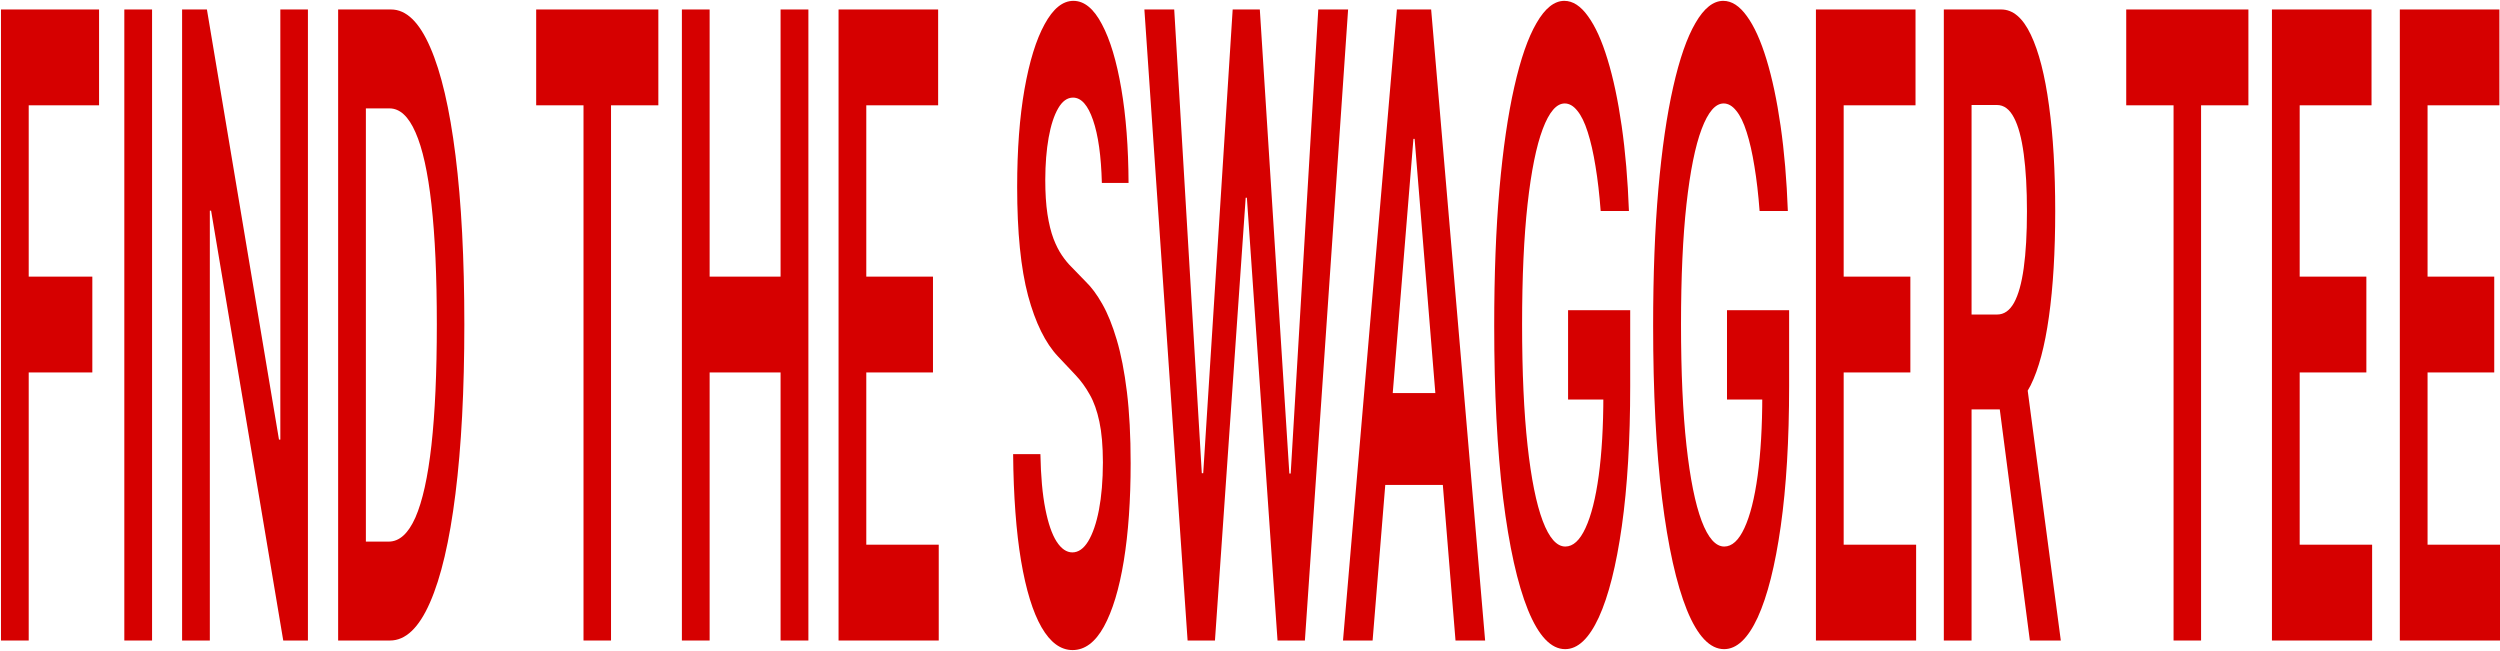
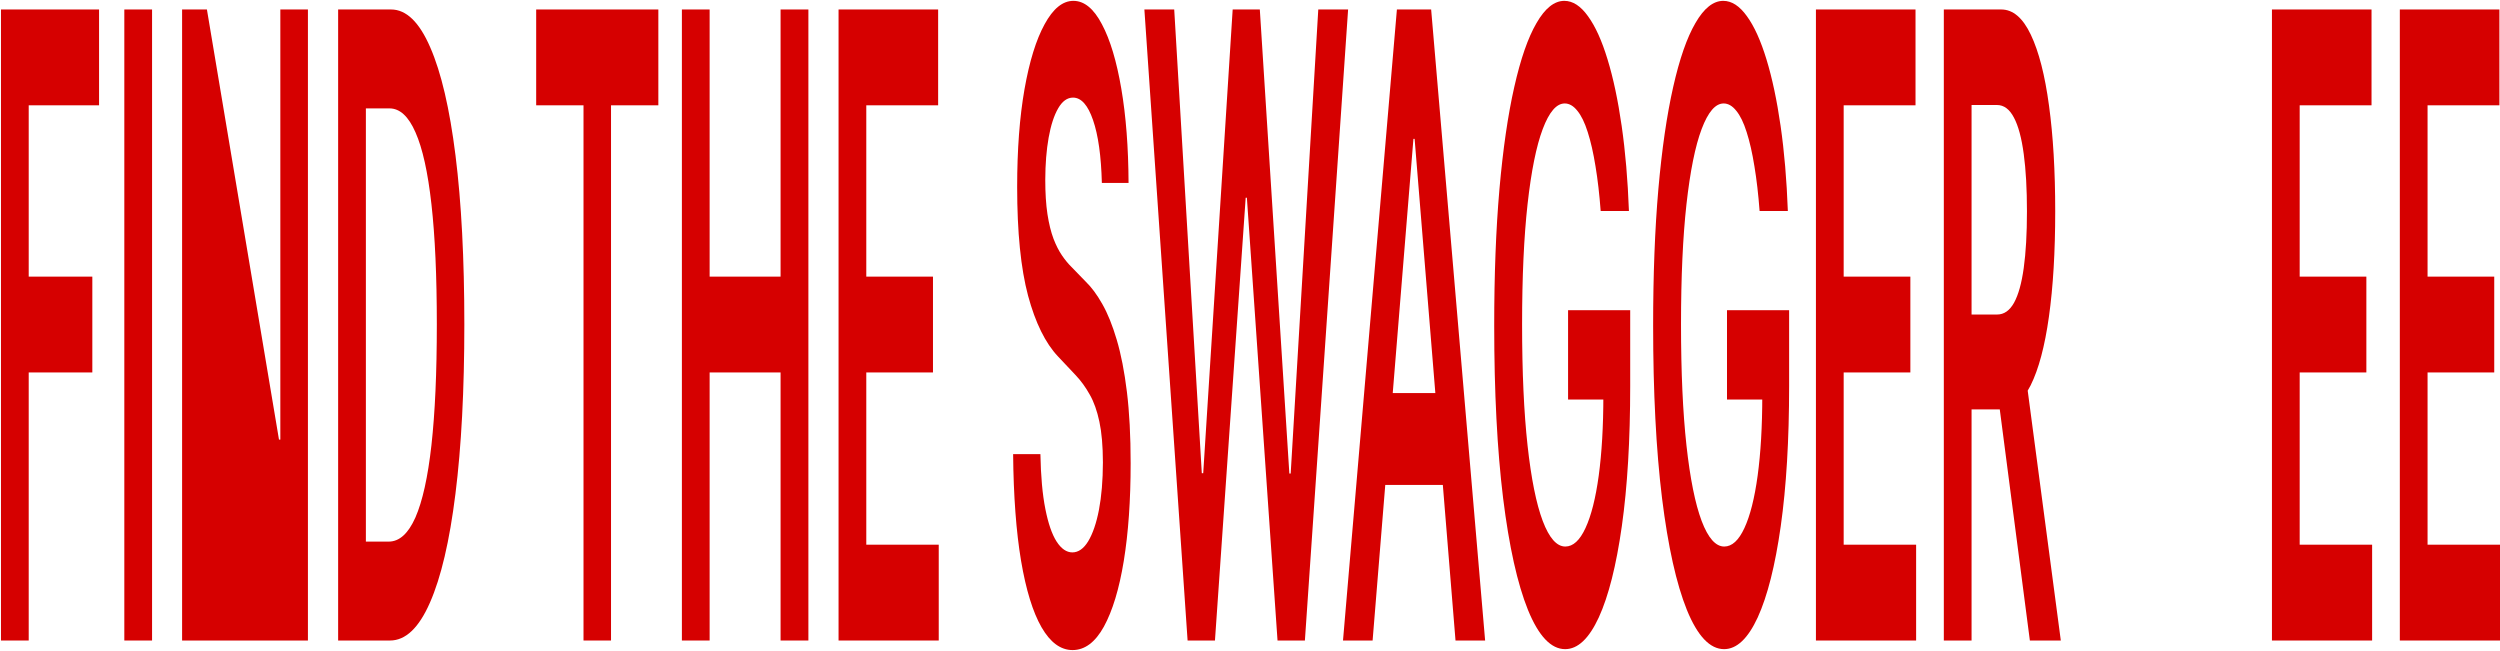
<svg xmlns="http://www.w3.org/2000/svg" width="1563" height="407" viewBox="0 0 1563 407" fill="none">
  <path d="M1500.37 400.45V5.928H1562.63V65.838H1517.71V172.945H1559.4V232.855H1517.71V340.54H1563V400.45H1500.37Z" fill="#D60000" />
  <path d="M1420.42 400.45V5.928H1482.68V65.838H1437.76V172.945H1479.45V232.855H1437.76V340.54H1483.05V400.45H1420.42Z" fill="#D60000" />
-   <path d="M1329.32 65.838V5.928H1405.7V65.838H1376.11V400.45H1358.91V65.838H1329.32Z" fill="#D60000" />
  <path d="M1215.28 400.45V5.928H1251.17C1258.53 5.928 1264.7 11.194 1269.68 21.724C1274.7 32.255 1278.48 47.024 1281.04 66.031C1283.63 84.91 1284.92 106.935 1284.92 132.106C1284.92 157.406 1283.61 179.366 1280.99 197.988C1278.41 216.481 1274.59 230.801 1269.54 240.946C1264.49 250.963 1258.29 255.972 1250.94 255.972H1225.37V196.64H1248.6C1252.9 196.64 1256.42 194.199 1259.16 189.319C1261.91 184.311 1263.93 177.055 1265.24 167.551C1266.58 157.919 1267.25 146.104 1267.25 132.106C1267.25 118.108 1266.58 106.164 1265.24 96.275C1263.9 86.258 1261.86 78.681 1259.12 73.544C1256.38 68.279 1252.84 65.646 1248.51 65.646H1232.62V400.45H1215.28ZM1264.73 221.682L1288.42 400.45H1269.07L1245.8 221.682H1264.73Z" fill="#D60000" />
  <path d="M1135.32 400.45V5.928H1197.58V65.838H1152.66V172.945H1194.36V232.855H1152.66V340.54H1197.96V400.45H1135.32Z" fill="#D60000" />
  <path d="M1100.1 131.913C1099.32 121.511 1098.24 112.2 1096.87 103.981C1095.53 95.633 1093.91 88.505 1092.01 82.598C1090.14 76.69 1087.99 72.26 1085.56 69.306C1083.13 66.224 1080.48 64.682 1077.61 64.682C1072.47 64.682 1067.89 70.012 1063.87 80.671C1059.85 91.331 1056.69 106.998 1054.38 127.675C1052.11 148.223 1050.97 173.266 1050.97 202.804C1050.97 232.598 1052.11 257.834 1054.38 278.51C1056.66 299.187 1059.82 314.919 1063.87 325.707C1067.92 336.366 1072.63 341.695 1077.99 341.695C1082.85 341.695 1087.05 337.843 1090.61 330.137C1094.19 322.432 1096.95 311.516 1098.88 297.389C1100.81 283.134 1101.78 266.438 1101.78 247.303L1105.7 249.807H1079.72V193.942H1118.56V241.331C1118.56 275.107 1116.81 304.324 1113.32 328.981C1109.83 353.639 1105.03 372.646 1098.93 386.002C1092.82 399.23 1085.81 405.844 1077.89 405.844C1069.08 405.844 1061.33 397.689 1054.66 381.379C1048.03 364.94 1042.84 341.631 1039.1 311.451C1035.39 281.143 1033.54 245.184 1033.54 203.574C1033.54 171.725 1034.63 143.279 1036.81 118.236C1039.02 93.193 1042.11 71.938 1046.06 54.473C1050.02 36.878 1054.66 23.522 1059.99 14.404C1065.32 5.157 1071.12 0.534 1077.38 0.534C1082.68 0.534 1087.62 3.745 1092.2 10.166C1096.78 16.459 1100.84 25.448 1104.4 37.135C1107.98 48.822 1110.92 62.692 1113.23 78.745C1115.54 94.798 1117.05 112.521 1117.76 131.913H1100.1Z" fill="#D60000" />
  <path d="M1000.74 131.913C999.959 121.511 998.884 112.2 997.513 103.981C996.173 95.633 994.553 88.505 992.652 82.598C990.782 76.69 988.632 72.26 986.202 69.306C983.771 66.224 981.123 64.682 978.256 64.682C973.115 64.682 968.534 70.012 964.514 80.671C960.495 91.331 957.332 106.998 955.026 127.675C952.751 148.223 951.614 173.266 951.614 202.804C951.614 232.598 952.751 257.834 955.026 278.51C957.301 299.187 960.463 314.919 964.514 325.707C968.565 336.366 973.27 341.695 978.63 341.695C983.491 341.695 987.697 337.843 991.25 330.137C994.833 322.432 997.591 311.516 999.523 297.389C1001.45 283.134 1002.42 266.438 1002.42 247.303L1006.35 249.807H980.359V193.942H1019.2V241.331C1019.2 275.107 1017.46 304.324 1013.97 328.981C1010.48 353.639 1005.68 372.646 999.57 386.002C993.462 399.23 986.451 405.844 978.536 405.844C969.718 405.844 961.975 397.689 955.306 381.379C948.669 364.94 943.481 341.631 939.742 311.451C936.034 281.143 934.18 245.184 934.18 203.574C934.18 171.725 935.27 143.279 937.452 118.236C939.664 93.193 942.749 71.938 946.706 54.473C950.664 36.878 955.306 23.522 960.635 14.404C965.963 5.157 971.759 0.534 978.022 0.534C983.319 0.534 988.258 3.745 992.839 10.166C997.42 16.459 1001.49 25.448 1005.04 37.135C1008.62 48.822 1011.57 62.692 1013.87 78.745C1016.18 94.798 1017.69 112.521 1018.41 131.913H1000.74Z" fill="#D60000" />
  <path d="M858.154 400.45H839.645L873.344 5.928H894.751L928.498 400.45H909.989L884.422 86.836H883.674L858.154 400.45ZM858.761 245.762H909.241V303.168H858.761V245.762Z" fill="#D60000" />
  <path d="M742.485 400.45L715.469 5.928H734.118L751.365 295.848H752.253L770.669 5.928H787.636L806.098 296.041H806.94L824.187 5.928H842.836L815.82 400.45H798.713L779.55 123.63H778.802L759.592 400.45H742.485Z" fill="#D60000" />
  <path d="M688.885 114.383C688.449 97.559 686.611 84.46 683.37 75.085C680.16 65.71 675.985 61.022 670.843 61.022C667.229 61.022 664.128 63.27 661.542 67.765C658.956 72.26 656.977 78.36 655.606 86.065C654.235 93.771 653.534 102.568 653.503 112.457C653.503 120.676 653.955 127.803 654.858 133.839C655.793 139.875 657.055 145.012 658.644 149.25C660.233 153.36 661.994 156.827 663.926 159.653C665.858 162.478 667.805 164.854 669.768 166.78L678.743 176.027C682.357 179.495 685.831 184.182 689.166 190.09C692.531 195.997 695.538 203.446 698.187 212.436C700.866 221.425 702.985 232.277 704.543 244.991C706.101 257.705 706.88 272.603 706.88 289.683C706.88 312.8 705.447 333.155 702.58 350.749C699.713 368.215 695.569 381.893 690.147 391.781C684.756 401.542 678.228 406.422 670.563 406.422C663.116 406.422 656.65 401.67 651.166 392.167C645.713 382.663 641.444 368.793 638.359 350.557C635.305 332.32 633.654 310.103 633.404 283.904H650.465C650.714 297.646 651.742 309.076 653.549 318.194C655.357 327.312 657.709 334.118 660.607 338.613C663.536 343.108 666.808 345.356 670.423 345.356C674.193 345.356 677.496 343.044 680.332 338.421C683.198 333.669 685.442 327.119 687.062 318.772C688.683 310.296 689.508 300.407 689.54 289.105C689.508 278.831 688.776 270.355 687.343 263.677C685.909 256.871 683.9 251.22 681.313 246.725C678.758 242.102 675.767 237.992 672.339 234.396L661.449 222.838C653.565 214.49 647.333 201.84 642.752 184.888C638.203 167.808 635.928 145.141 635.928 116.887C635.928 93.642 637.455 73.287 640.509 55.821C643.594 38.355 647.785 24.806 653.082 15.175C658.379 5.414 664.378 0.534 671.077 0.534C677.87 0.534 683.822 5.414 688.932 15.175C694.073 24.806 698.109 38.227 701.038 55.436C703.967 72.516 705.478 92.165 705.572 114.383H688.885Z" fill="#D60000" />
  <path d="M524.264 400.45V5.928H586.522V65.838H541.604V172.945H583.297V232.855H541.604V340.54H586.896V400.45H524.264Z" fill="#D60000" />
  <path d="M426.318 400.45V5.928H443.659V172.945H488.016V5.928H505.403V400.45H488.016V232.855H443.659V400.45H426.318Z" fill="#D60000" />
  <path d="M335.223 65.838V5.928H411.597V65.838H382.01V400.45H364.809V65.838H335.223Z" fill="#D60000" />
  <path d="M243.844 400.45H211.406V5.928H244.498C254.002 5.928 262.166 13.826 268.99 29.623C275.846 45.291 281.112 67.829 284.789 97.239C288.466 126.648 290.304 161.836 290.304 202.804C290.304 243.9 288.45 279.217 284.742 308.755C281.065 338.292 275.752 360.96 268.804 376.756C261.886 392.552 253.566 400.45 243.844 400.45ZM228.747 338.614H243.003C249.671 338.614 255.233 333.605 259.689 323.588C264.145 313.442 267.495 298.352 269.738 278.318C271.982 258.155 273.104 232.984 273.104 202.804C273.104 172.624 271.982 147.581 269.738 127.675C267.495 107.641 264.176 92.679 259.783 82.791C255.42 72.773 249.998 67.765 243.517 67.765H228.747V338.614Z" fill="#D60000" />
-   <path d="M192.512 5.928V400.45H177.087L131.983 131.721H131.188V400.45H113.848V5.928H129.365L174.423 274.85H175.265V5.928H192.512Z" fill="#D60000" />
+   <path d="M192.512 5.928V400.45H177.087H131.188V400.45H113.848V5.928H129.365L174.423 274.85H175.265V5.928H192.512Z" fill="#D60000" />
  <path d="M95.069 5.928V400.45H77.728V5.928H95.069Z" fill="#D60000" />
  <path d="M0.607 400.45V5.928H61.931V65.838H17.948V172.945H57.724V232.855H17.948V400.45H0.607Z" fill="#D60000" />
</svg>